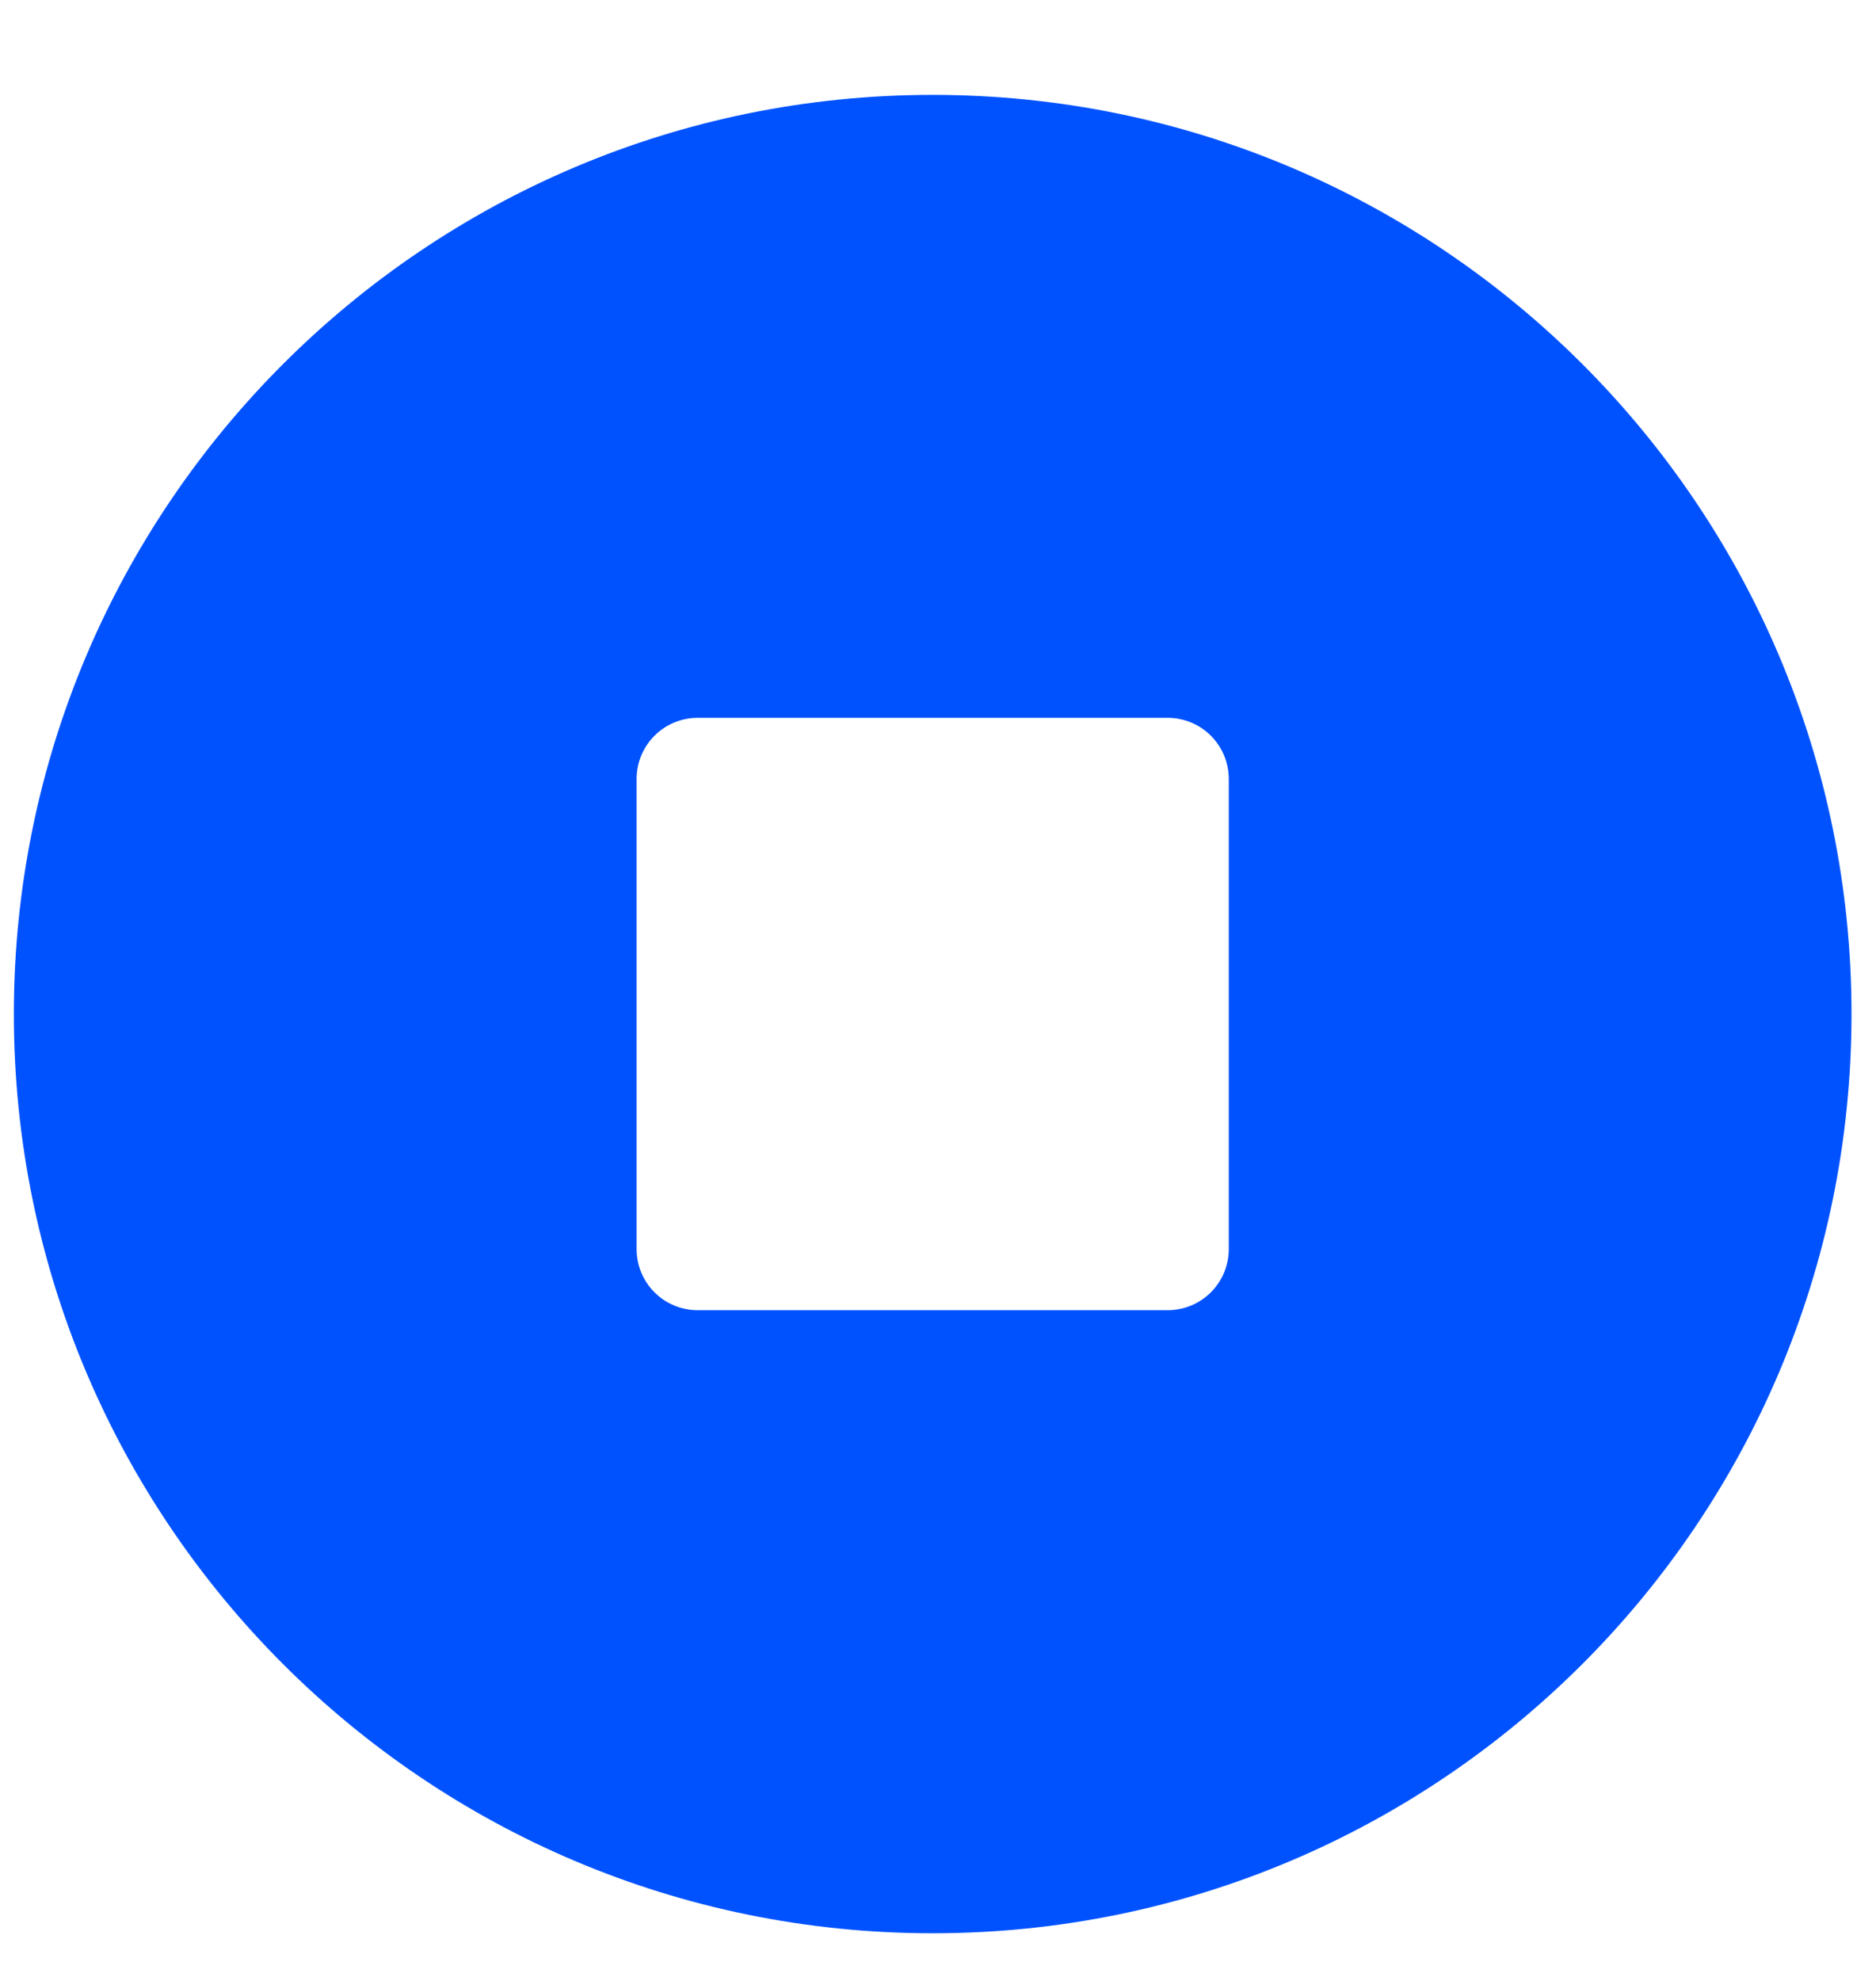
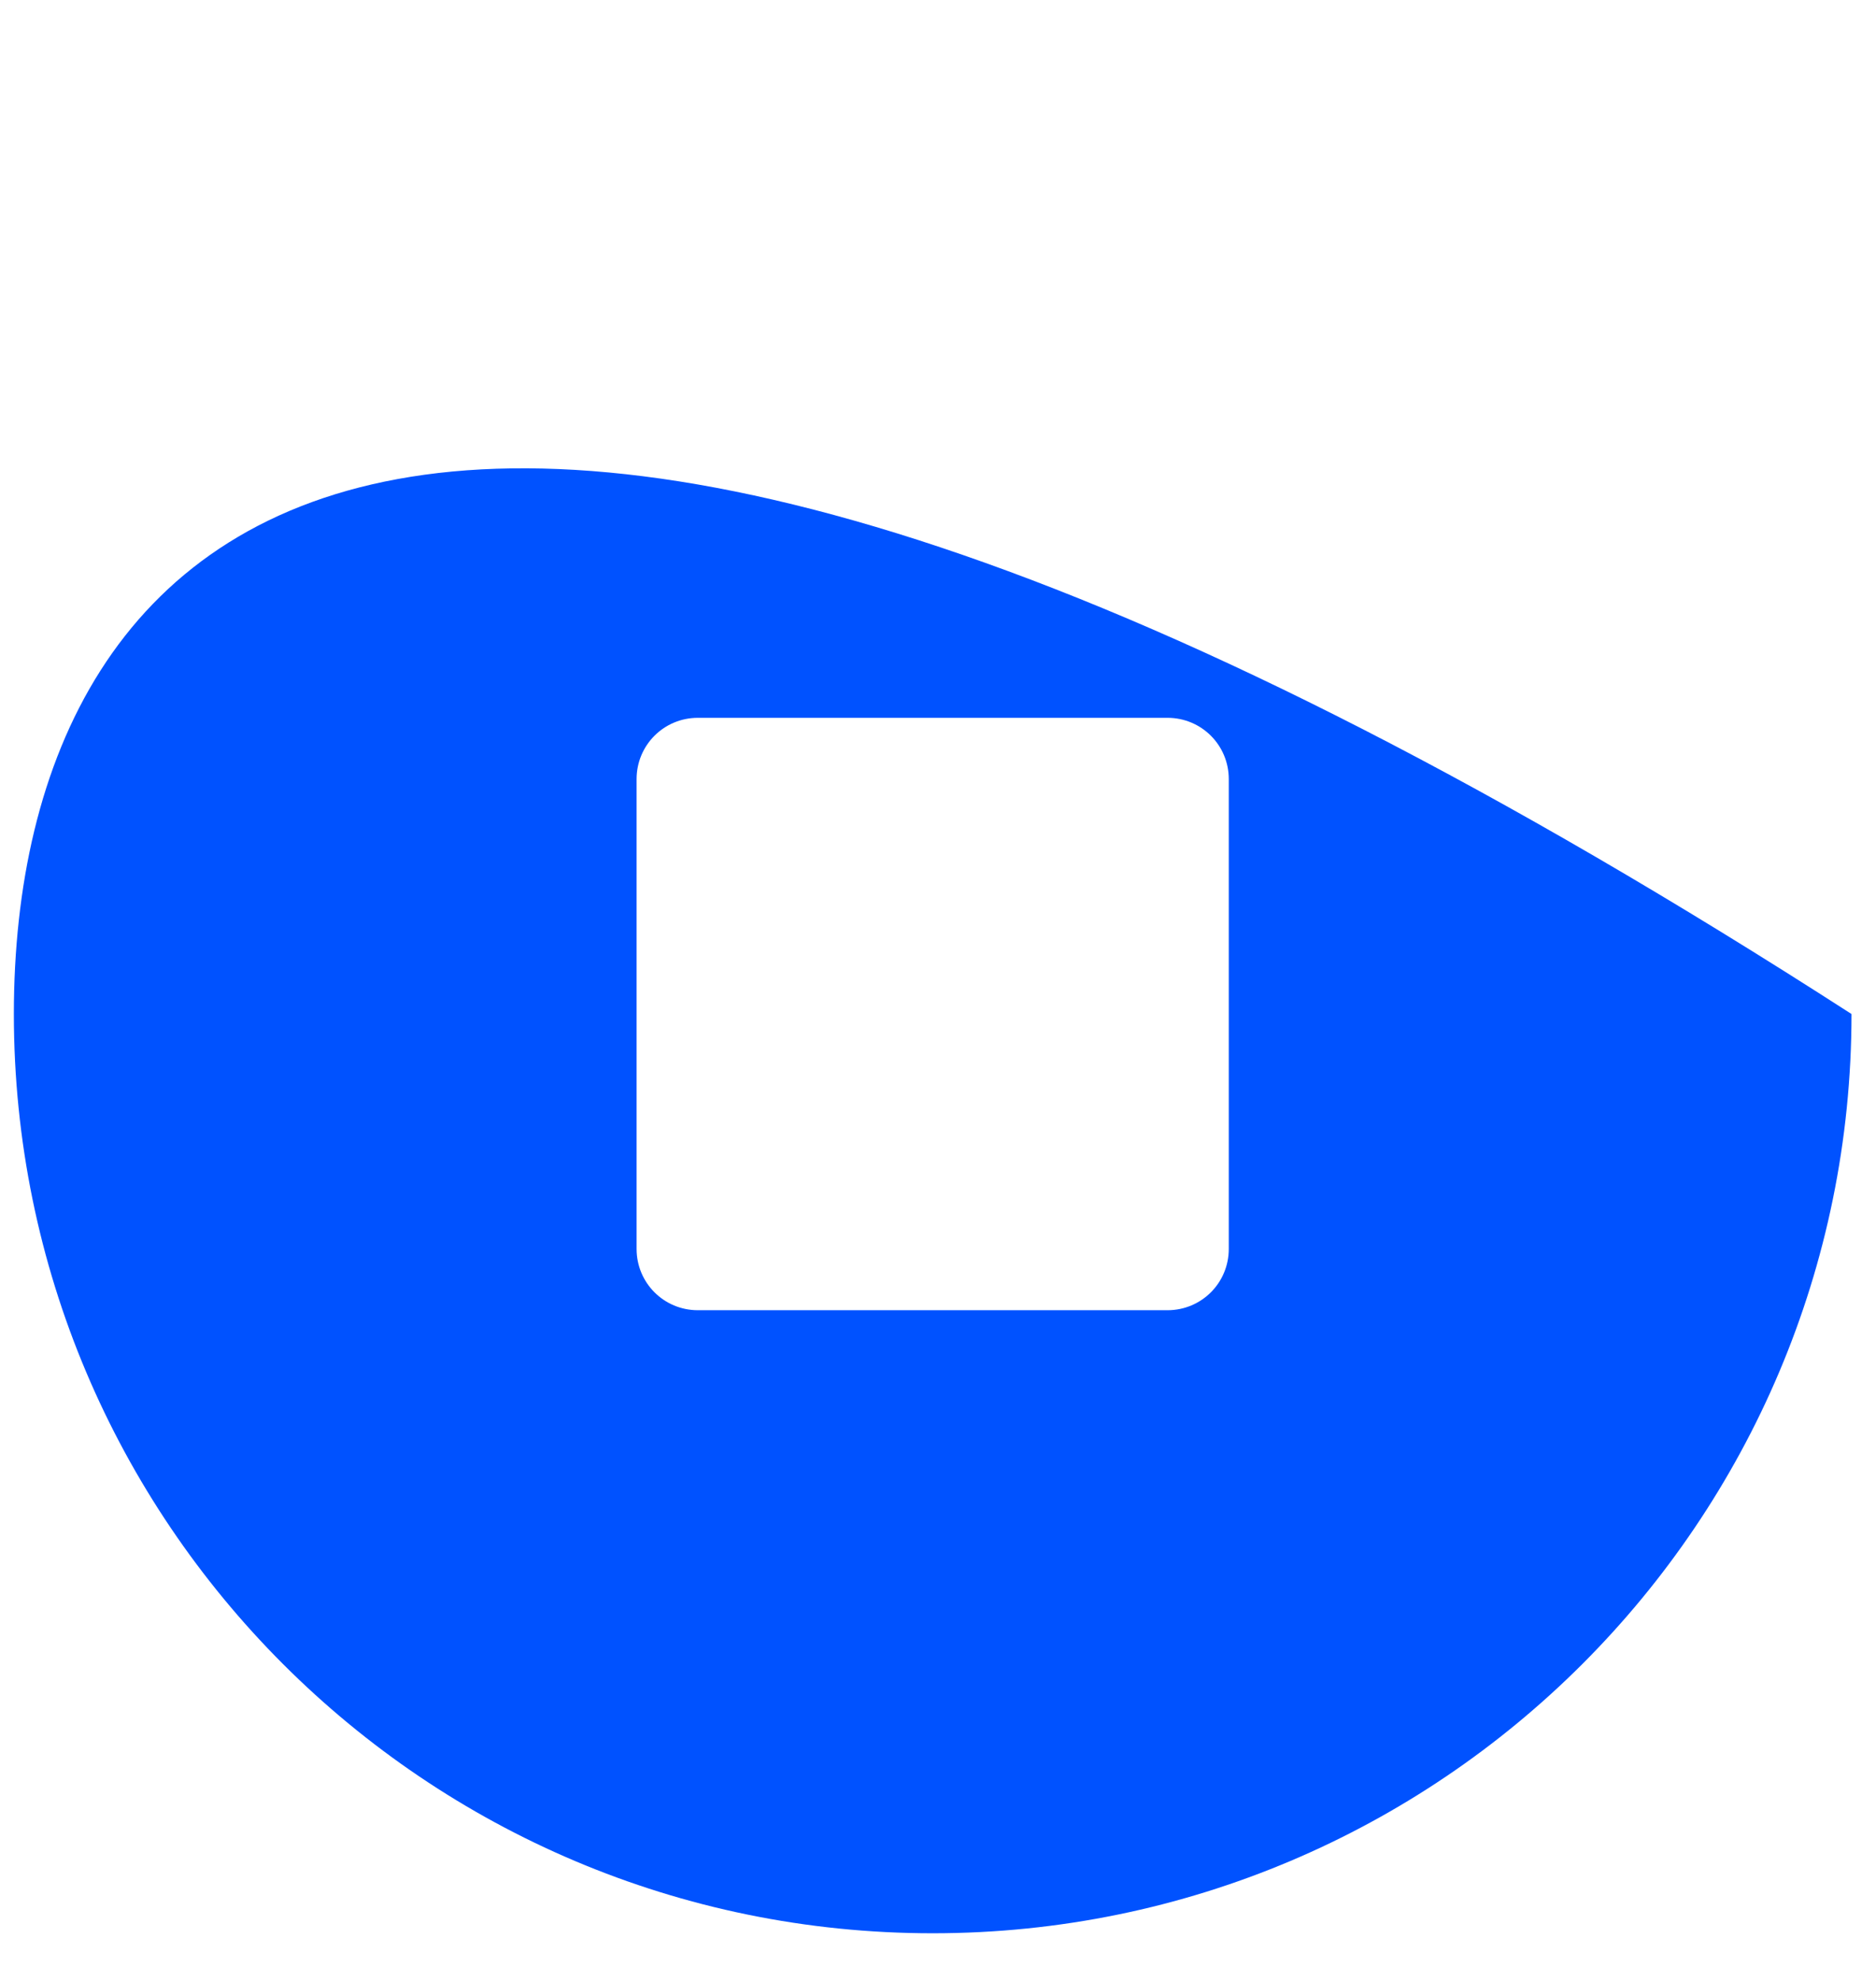
<svg xmlns="http://www.w3.org/2000/svg" width="18" height="19" viewBox="0 0 18 19" fill="none">
-   <path fill-rule="evenodd" clip-rule="evenodd" d="M0.133 9.726C0.133 14.595 4.08 18.543 8.949 18.543C13.818 18.543 17.765 14.595 17.765 9.726C17.765 4.858 13.818 0.91 8.949 0.91C4.08 0.91 0.133 4.858 0.133 9.726ZM6.696 6.885C6.37 6.885 6.108 7.147 6.108 7.473V11.979C6.108 12.305 6.37 12.567 6.696 12.567H11.202C11.528 12.567 11.79 12.305 11.79 11.979V7.473C11.79 7.147 11.528 6.885 11.202 6.885H6.696Z" fill="#0052FF" />
+   <path fill-rule="evenodd" clip-rule="evenodd" d="M0.133 9.726C0.133 14.595 4.08 18.543 8.949 18.543C13.818 18.543 17.765 14.595 17.765 9.726C4.08 0.91 0.133 4.858 0.133 9.726ZM6.696 6.885C6.37 6.885 6.108 7.147 6.108 7.473V11.979C6.108 12.305 6.37 12.567 6.696 12.567H11.202C11.528 12.567 11.79 12.305 11.79 11.979V7.473C11.79 7.147 11.528 6.885 11.202 6.885H6.696Z" fill="#0052FF" />
</svg>